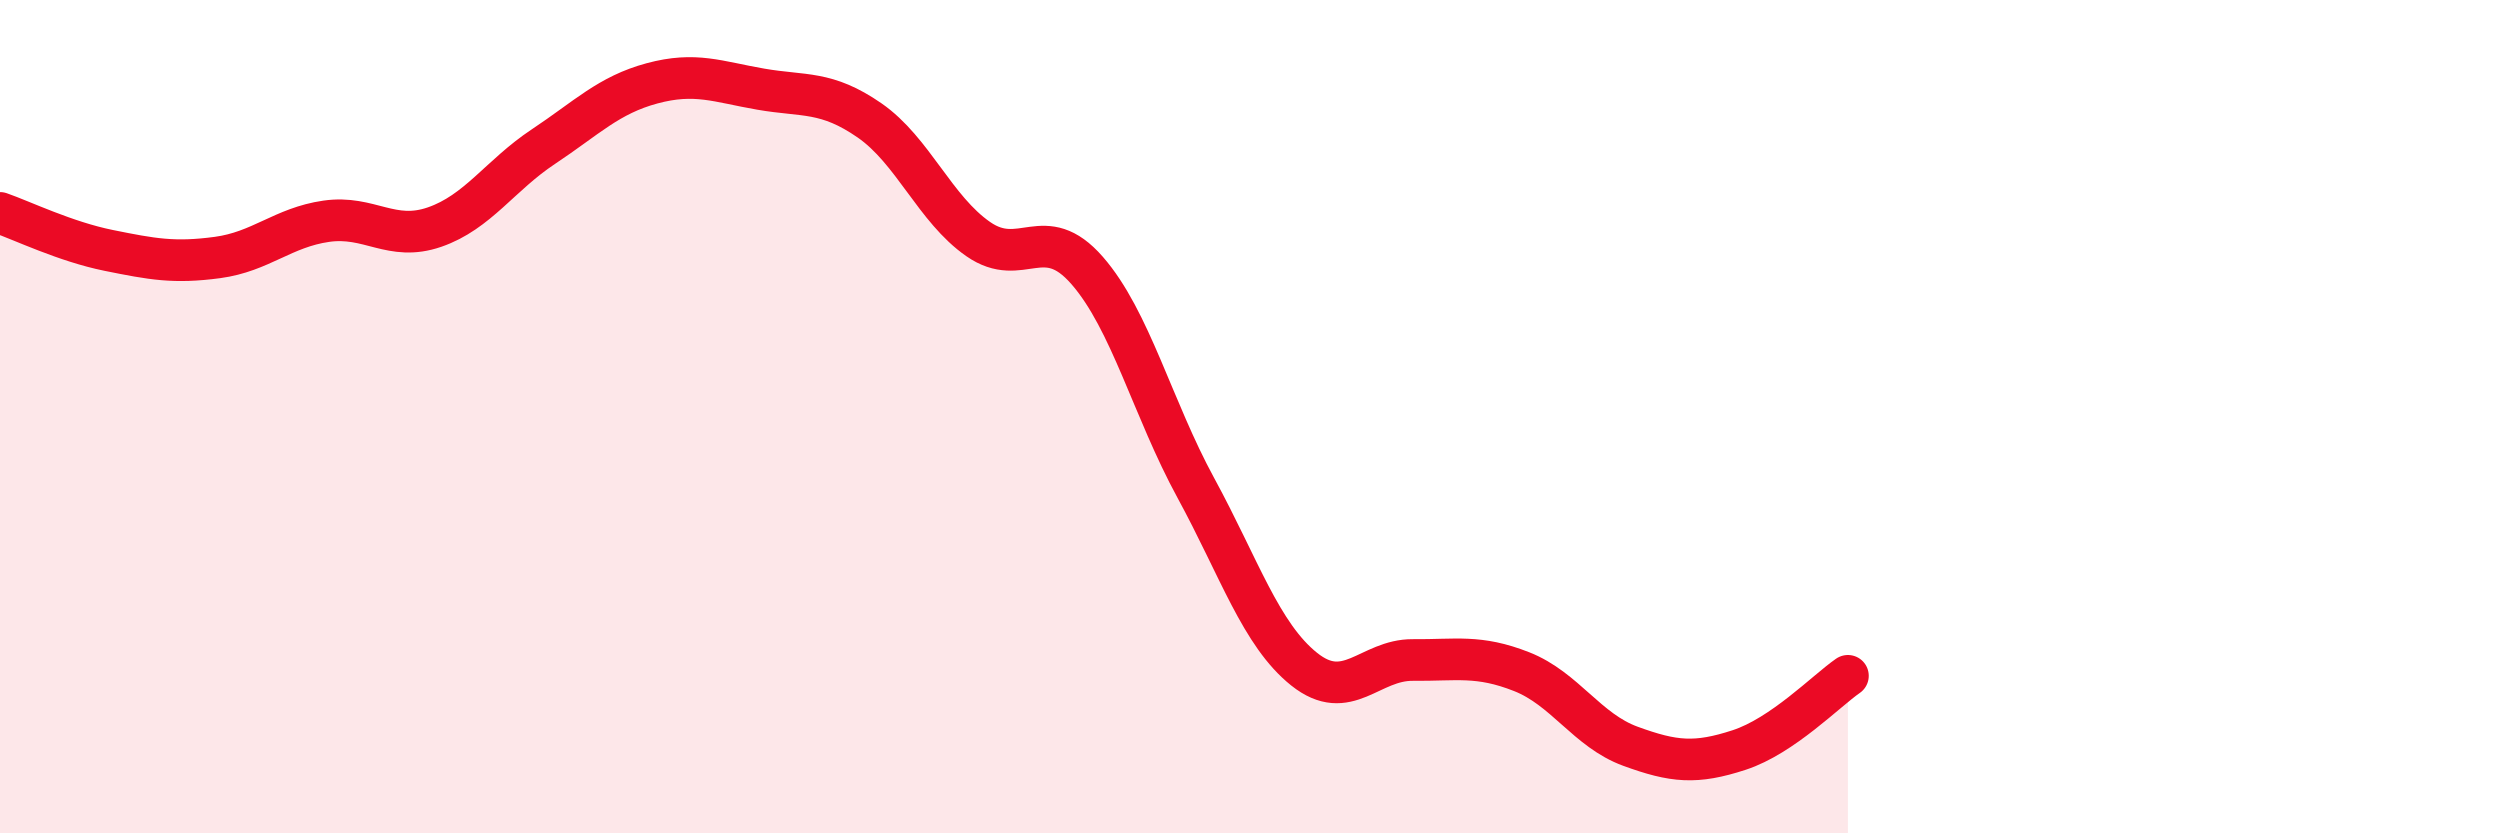
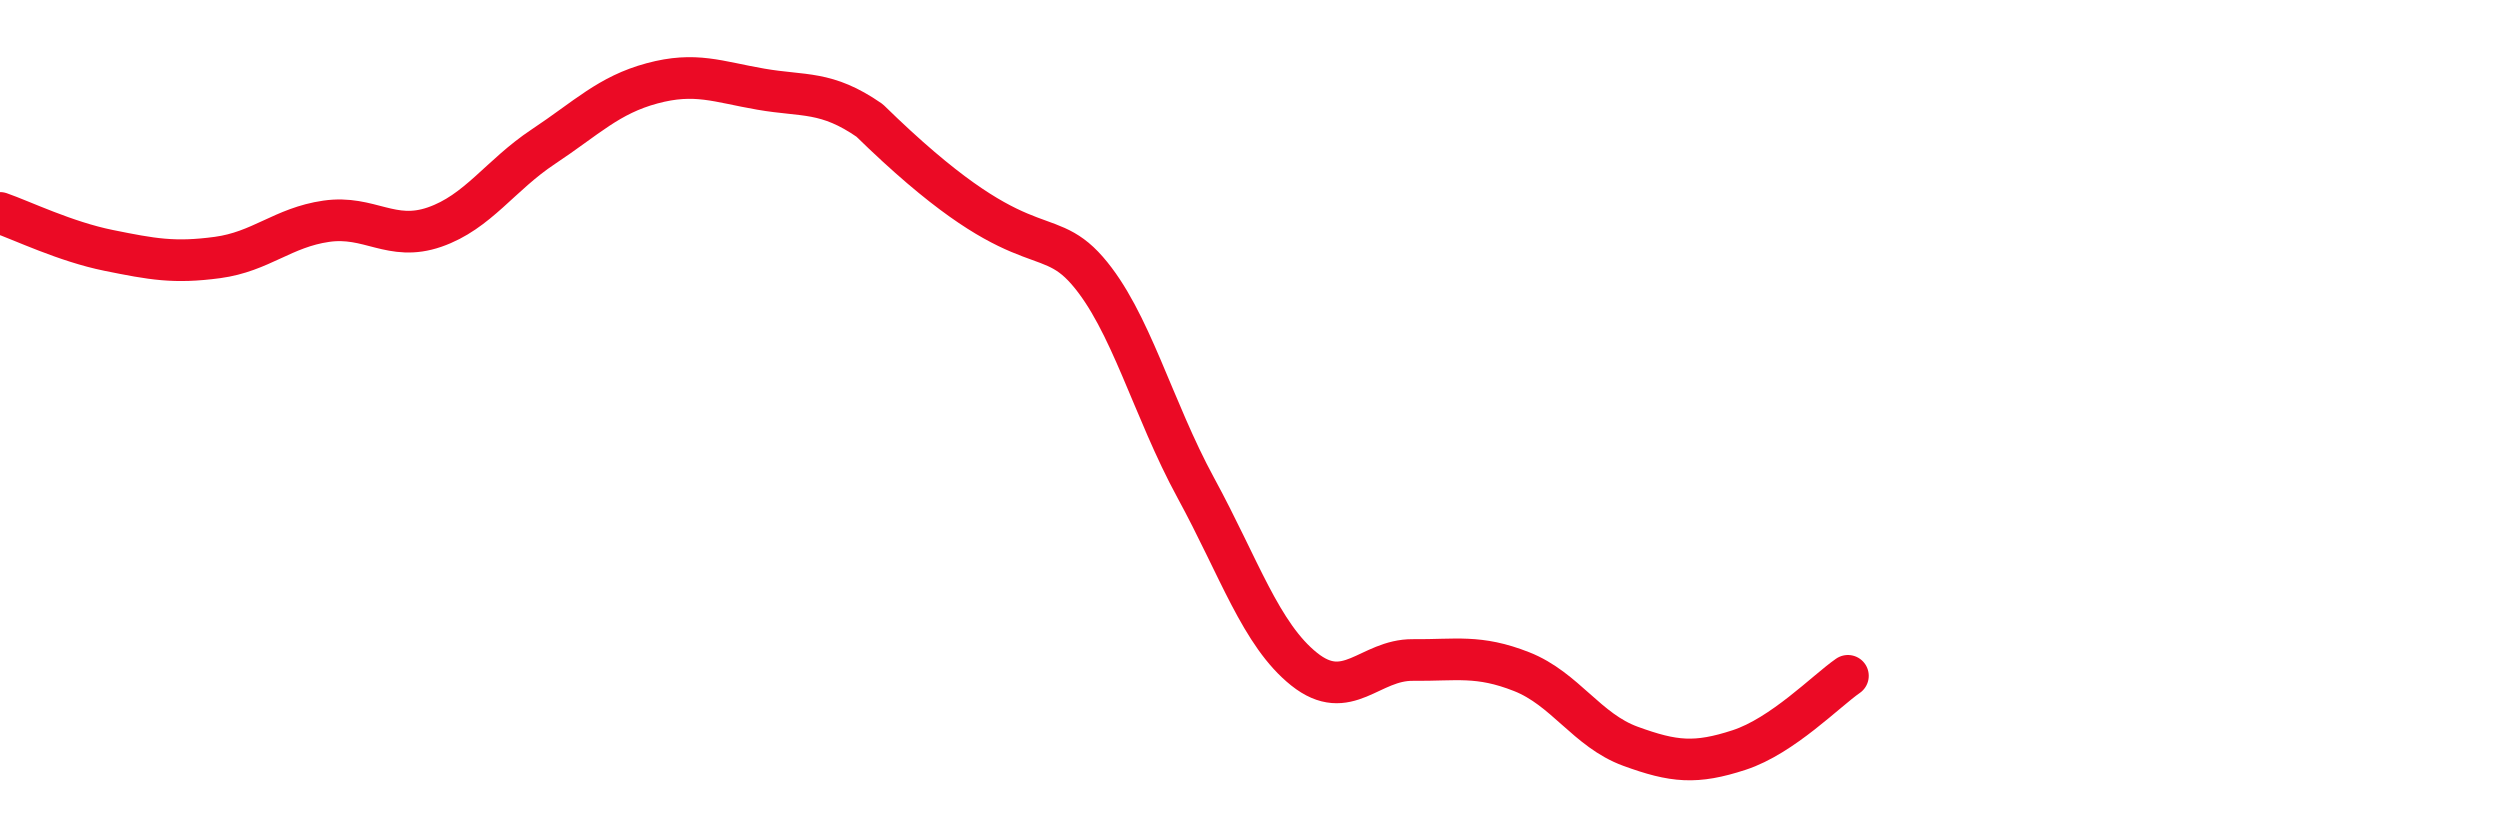
<svg xmlns="http://www.w3.org/2000/svg" width="60" height="20" viewBox="0 0 60 20">
-   <path d="M 0,5.11 C 0.52,5.29 1.57,5.8 2.61,6.01 C 3.65,6.22 4.18,6.32 5.22,6.18 C 6.26,6.04 6.79,5.46 7.83,5.31 C 8.87,5.16 9.39,5.81 10.43,5.45 C 11.47,5.09 12,4.21 13.04,3.52 C 14.08,2.83 14.61,2.28 15.65,2 C 16.69,1.72 17.22,1.96 18.26,2.14 C 19.3,2.32 19.83,2.17 20.87,2.89 C 21.91,3.61 22.44,5.02 23.48,5.74 C 24.52,6.46 25.05,5.3 26.09,6.49 C 27.13,7.68 27.66,9.8 28.7,11.71 C 29.74,13.62 30.26,15.23 31.3,16.06 C 32.34,16.89 32.87,15.83 33.91,15.84 C 34.95,15.85 35.48,15.71 36.52,16.12 C 37.56,16.53 38.09,17.53 39.13,17.91 C 40.17,18.29 40.7,18.34 41.74,18 C 42.78,17.66 43.83,16.58 44.35,16.22L44.35 20L0 20Z" fill="#EB0A25" opacity="0.1" stroke-linecap="round" stroke-linejoin="round" />
-   <path d="M 0,5.11 C 0.52,5.29 1.57,5.8 2.61,6.01 C 3.65,6.22 4.18,6.32 5.22,6.18 C 6.26,6.04 6.79,5.46 7.83,5.31 C 8.87,5.16 9.39,5.81 10.43,5.45 C 11.47,5.09 12,4.21 13.04,3.52 C 14.08,2.83 14.61,2.28 15.65,2 C 16.69,1.72 17.22,1.96 18.26,2.14 C 19.3,2.32 19.83,2.17 20.87,2.89 C 21.91,3.61 22.44,5.02 23.48,5.74 C 24.52,6.46 25.05,5.3 26.09,6.49 C 27.13,7.68 27.66,9.8 28.7,11.71 C 29.74,13.62 30.26,15.23 31.3,16.06 C 32.34,16.89 32.87,15.83 33.91,15.84 C 34.95,15.85 35.48,15.71 36.52,16.12 C 37.56,16.53 38.09,17.53 39.13,17.91 C 40.17,18.29 40.7,18.34 41.74,18 C 42.78,17.66 43.83,16.58 44.35,16.22" stroke="#EB0A25" stroke-width="1" fill="none" stroke-linecap="round" stroke-linejoin="round" />
+   <path d="M 0,5.11 C 0.52,5.29 1.57,5.8 2.61,6.01 C 3.65,6.22 4.18,6.32 5.22,6.18 C 6.26,6.04 6.79,5.46 7.83,5.31 C 8.87,5.16 9.39,5.81 10.43,5.45 C 11.47,5.09 12,4.21 13.04,3.52 C 14.08,2.83 14.61,2.28 15.65,2 C 16.69,1.72 17.22,1.96 18.26,2.14 C 19.3,2.32 19.83,2.17 20.87,2.89 C 24.52,6.46 25.05,5.3 26.09,6.49 C 27.13,7.68 27.66,9.8 28.7,11.71 C 29.74,13.62 30.26,15.23 31.3,16.06 C 32.34,16.89 32.87,15.83 33.91,15.84 C 34.95,15.85 35.48,15.71 36.52,16.12 C 37.56,16.53 38.09,17.53 39.13,17.91 C 40.17,18.29 40.7,18.34 41.74,18 C 42.78,17.66 43.83,16.58 44.35,16.22" stroke="#EB0A25" stroke-width="1" fill="none" stroke-linecap="round" stroke-linejoin="round" />
</svg>